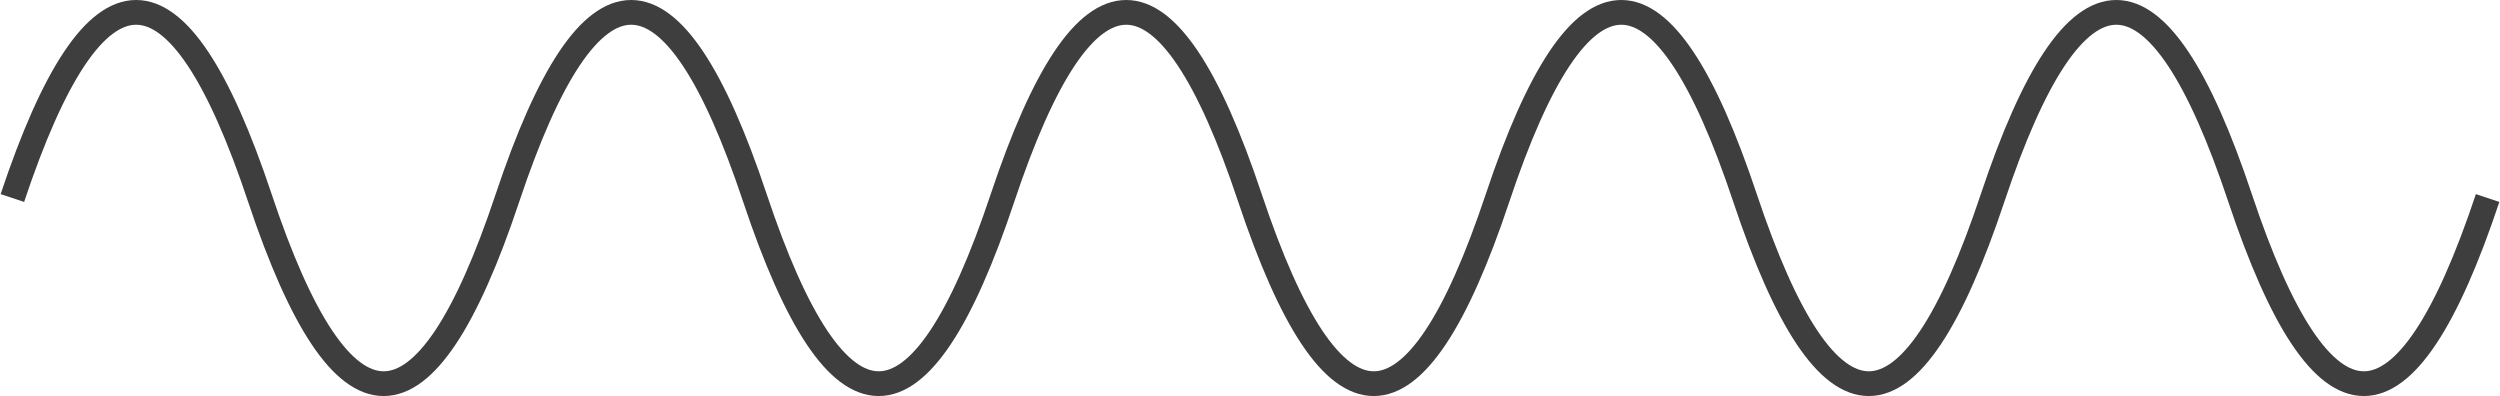
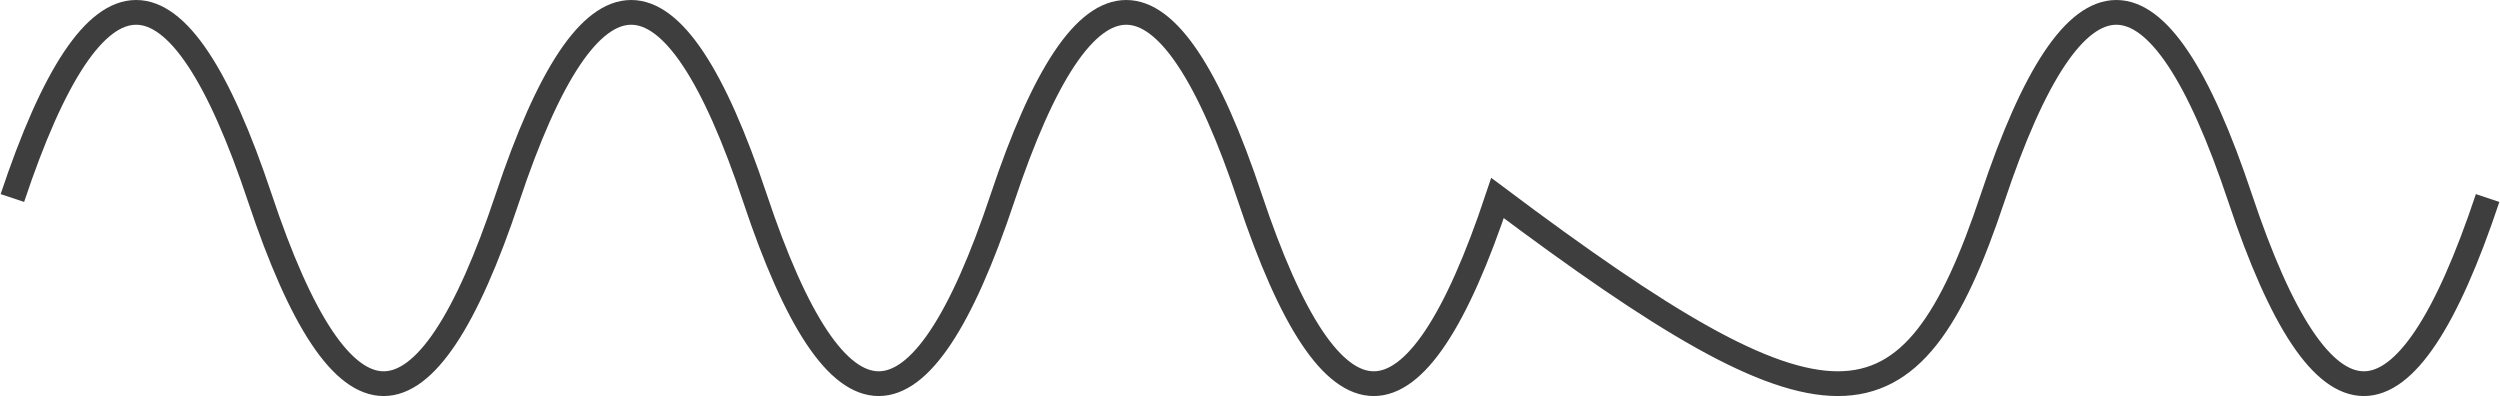
<svg xmlns="http://www.w3.org/2000/svg" width="202" height="32" viewBox="0 0 202 32" fill="none">
-   <path d="M1 16C7.667 -4 14.333 -4 21 16C27.667 36 34.333 36 41 16C47.667 -4 54.333 -4 61 16C67.667 36 74.333 36 81 16C87.667 -4 94.333 -4 101 16C107.667 36 114.333 36 121 16C127.667 -4 134.333 -4 141 16C147.667 36 154.333 36 161 16C167.667 -4 174.333 -4 181 16C187.667 36 194.333 36 201 16" stroke="#3E3E3E" stroke-width="2" />
+   <path d="M1 16C7.667 -4 14.333 -4 21 16C27.667 36 34.333 36 41 16C47.667 -4 54.333 -4 61 16C67.667 36 74.333 36 81 16C87.667 -4 94.333 -4 101 16C107.667 36 114.333 36 121 16C147.667 36 154.333 36 161 16C167.667 -4 174.333 -4 181 16C187.667 36 194.333 36 201 16" stroke="#3E3E3E" stroke-width="2" />
</svg>